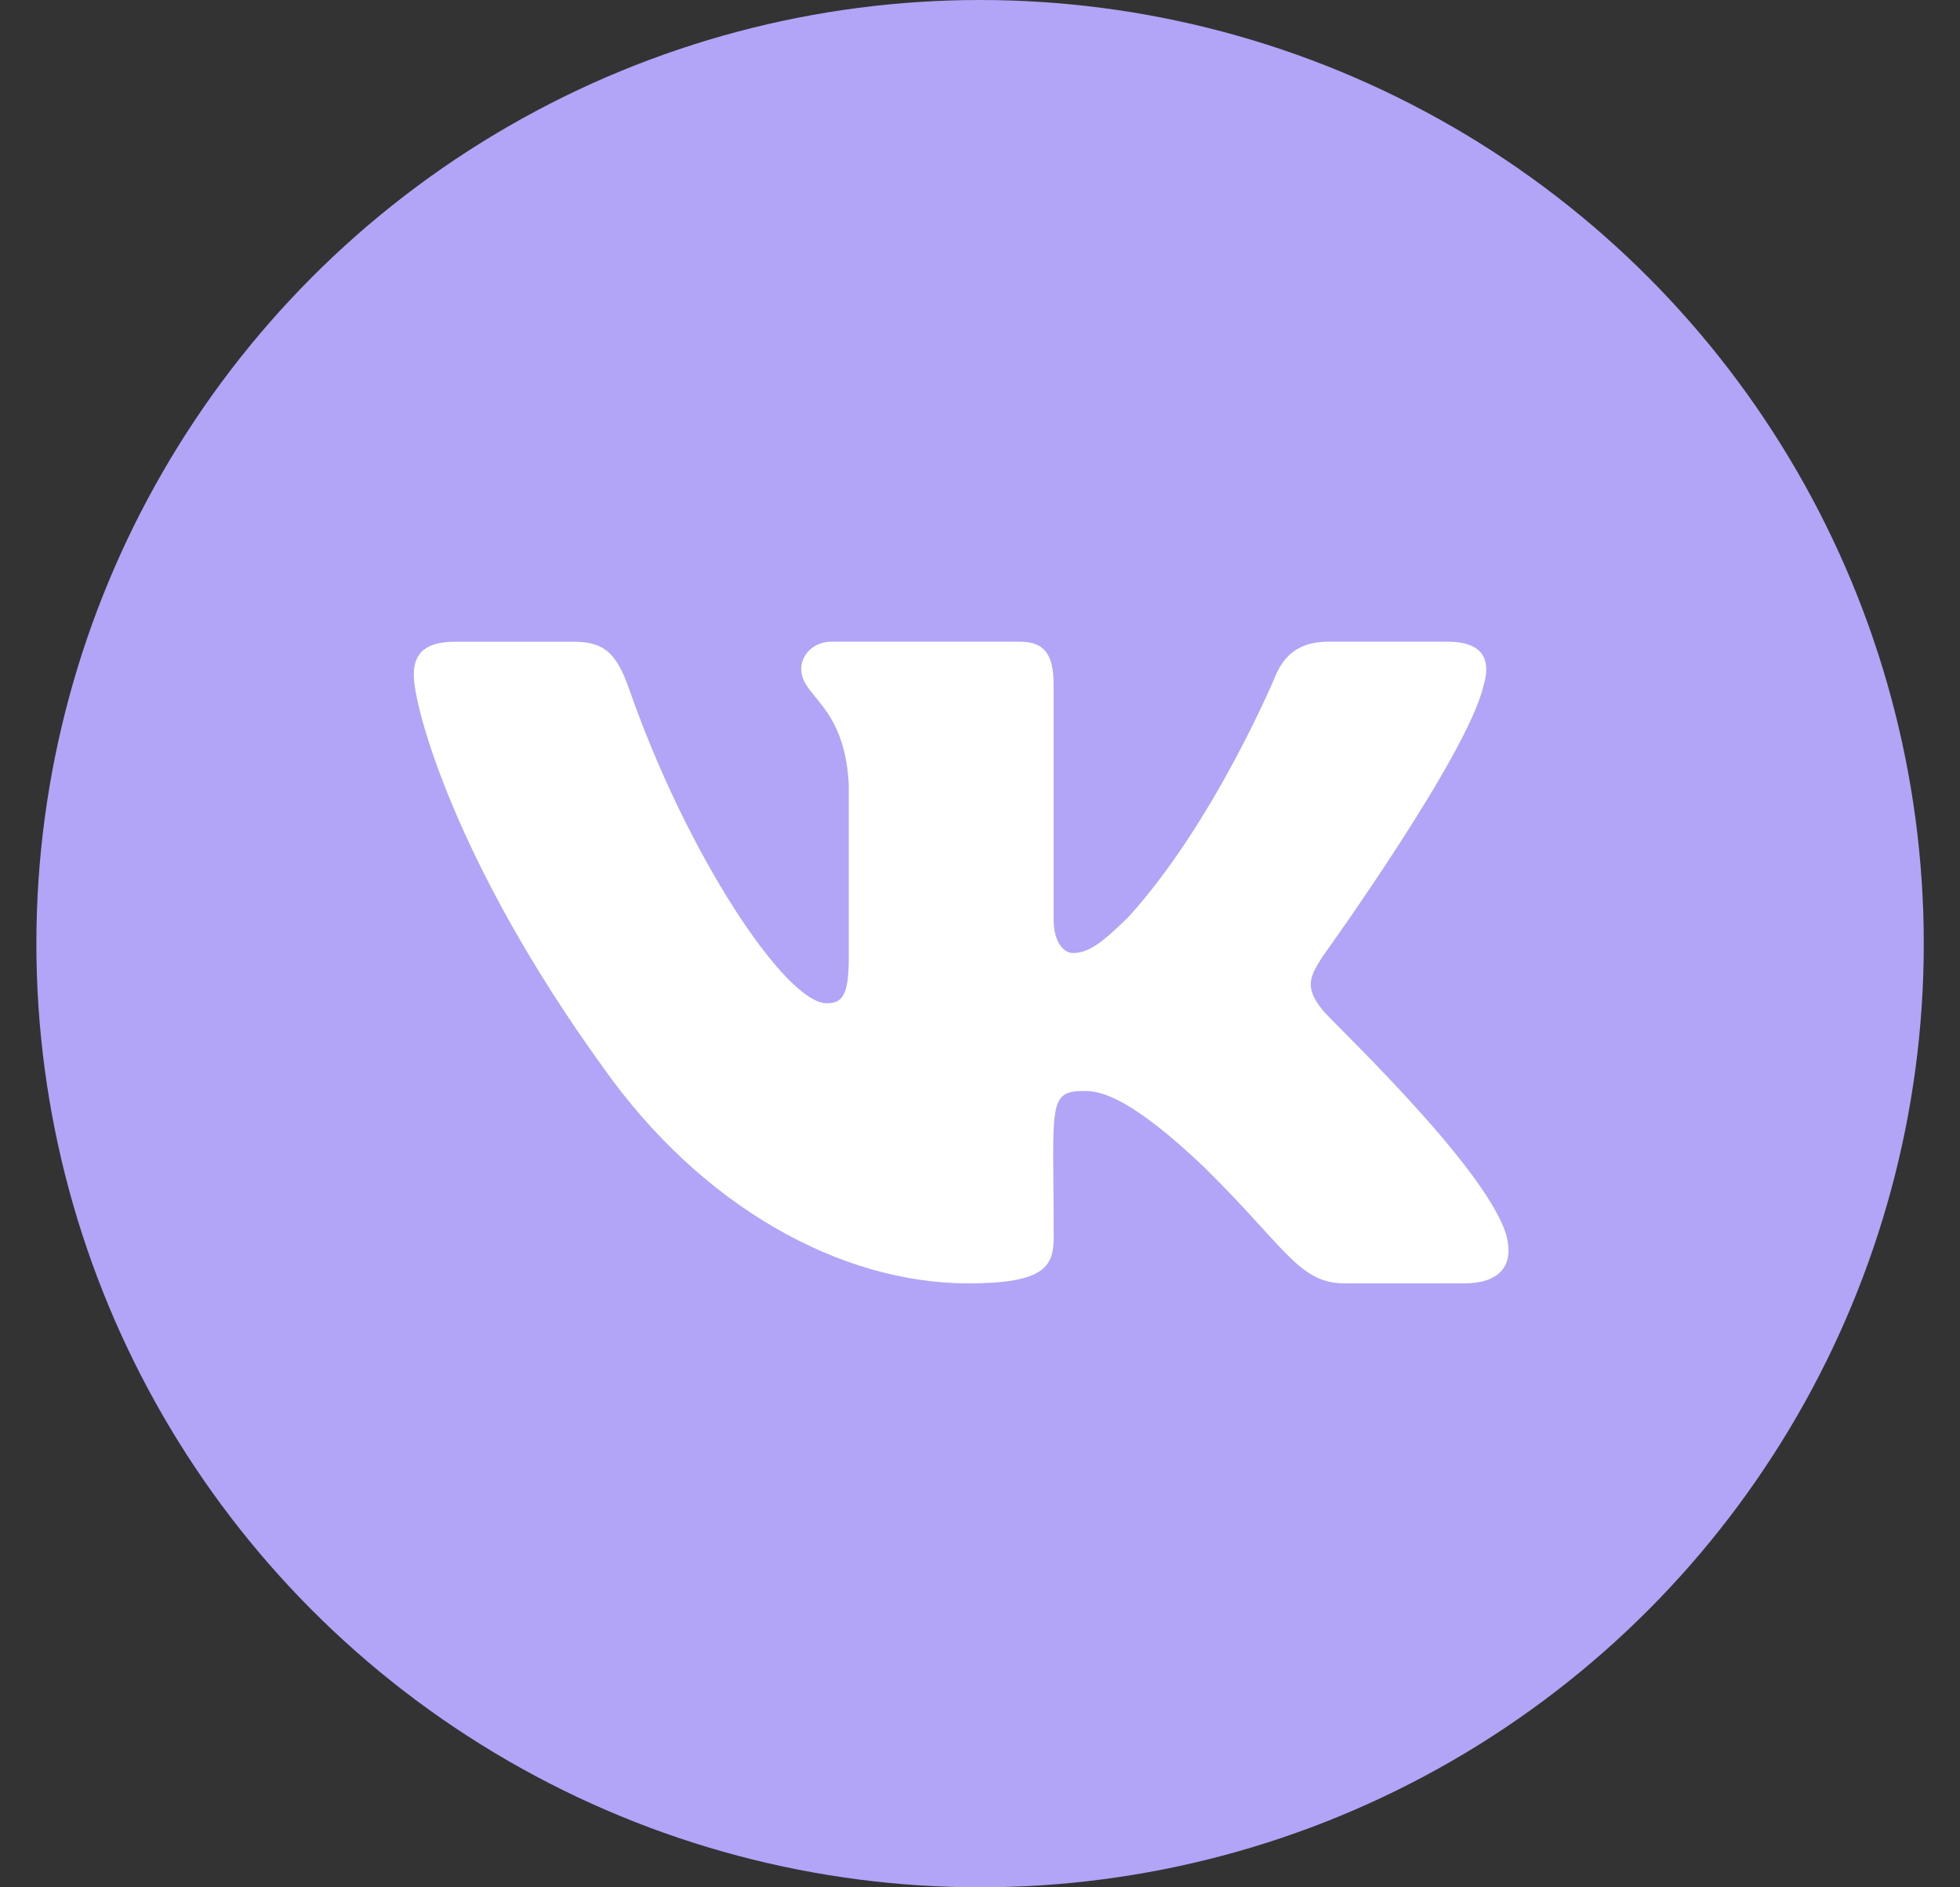
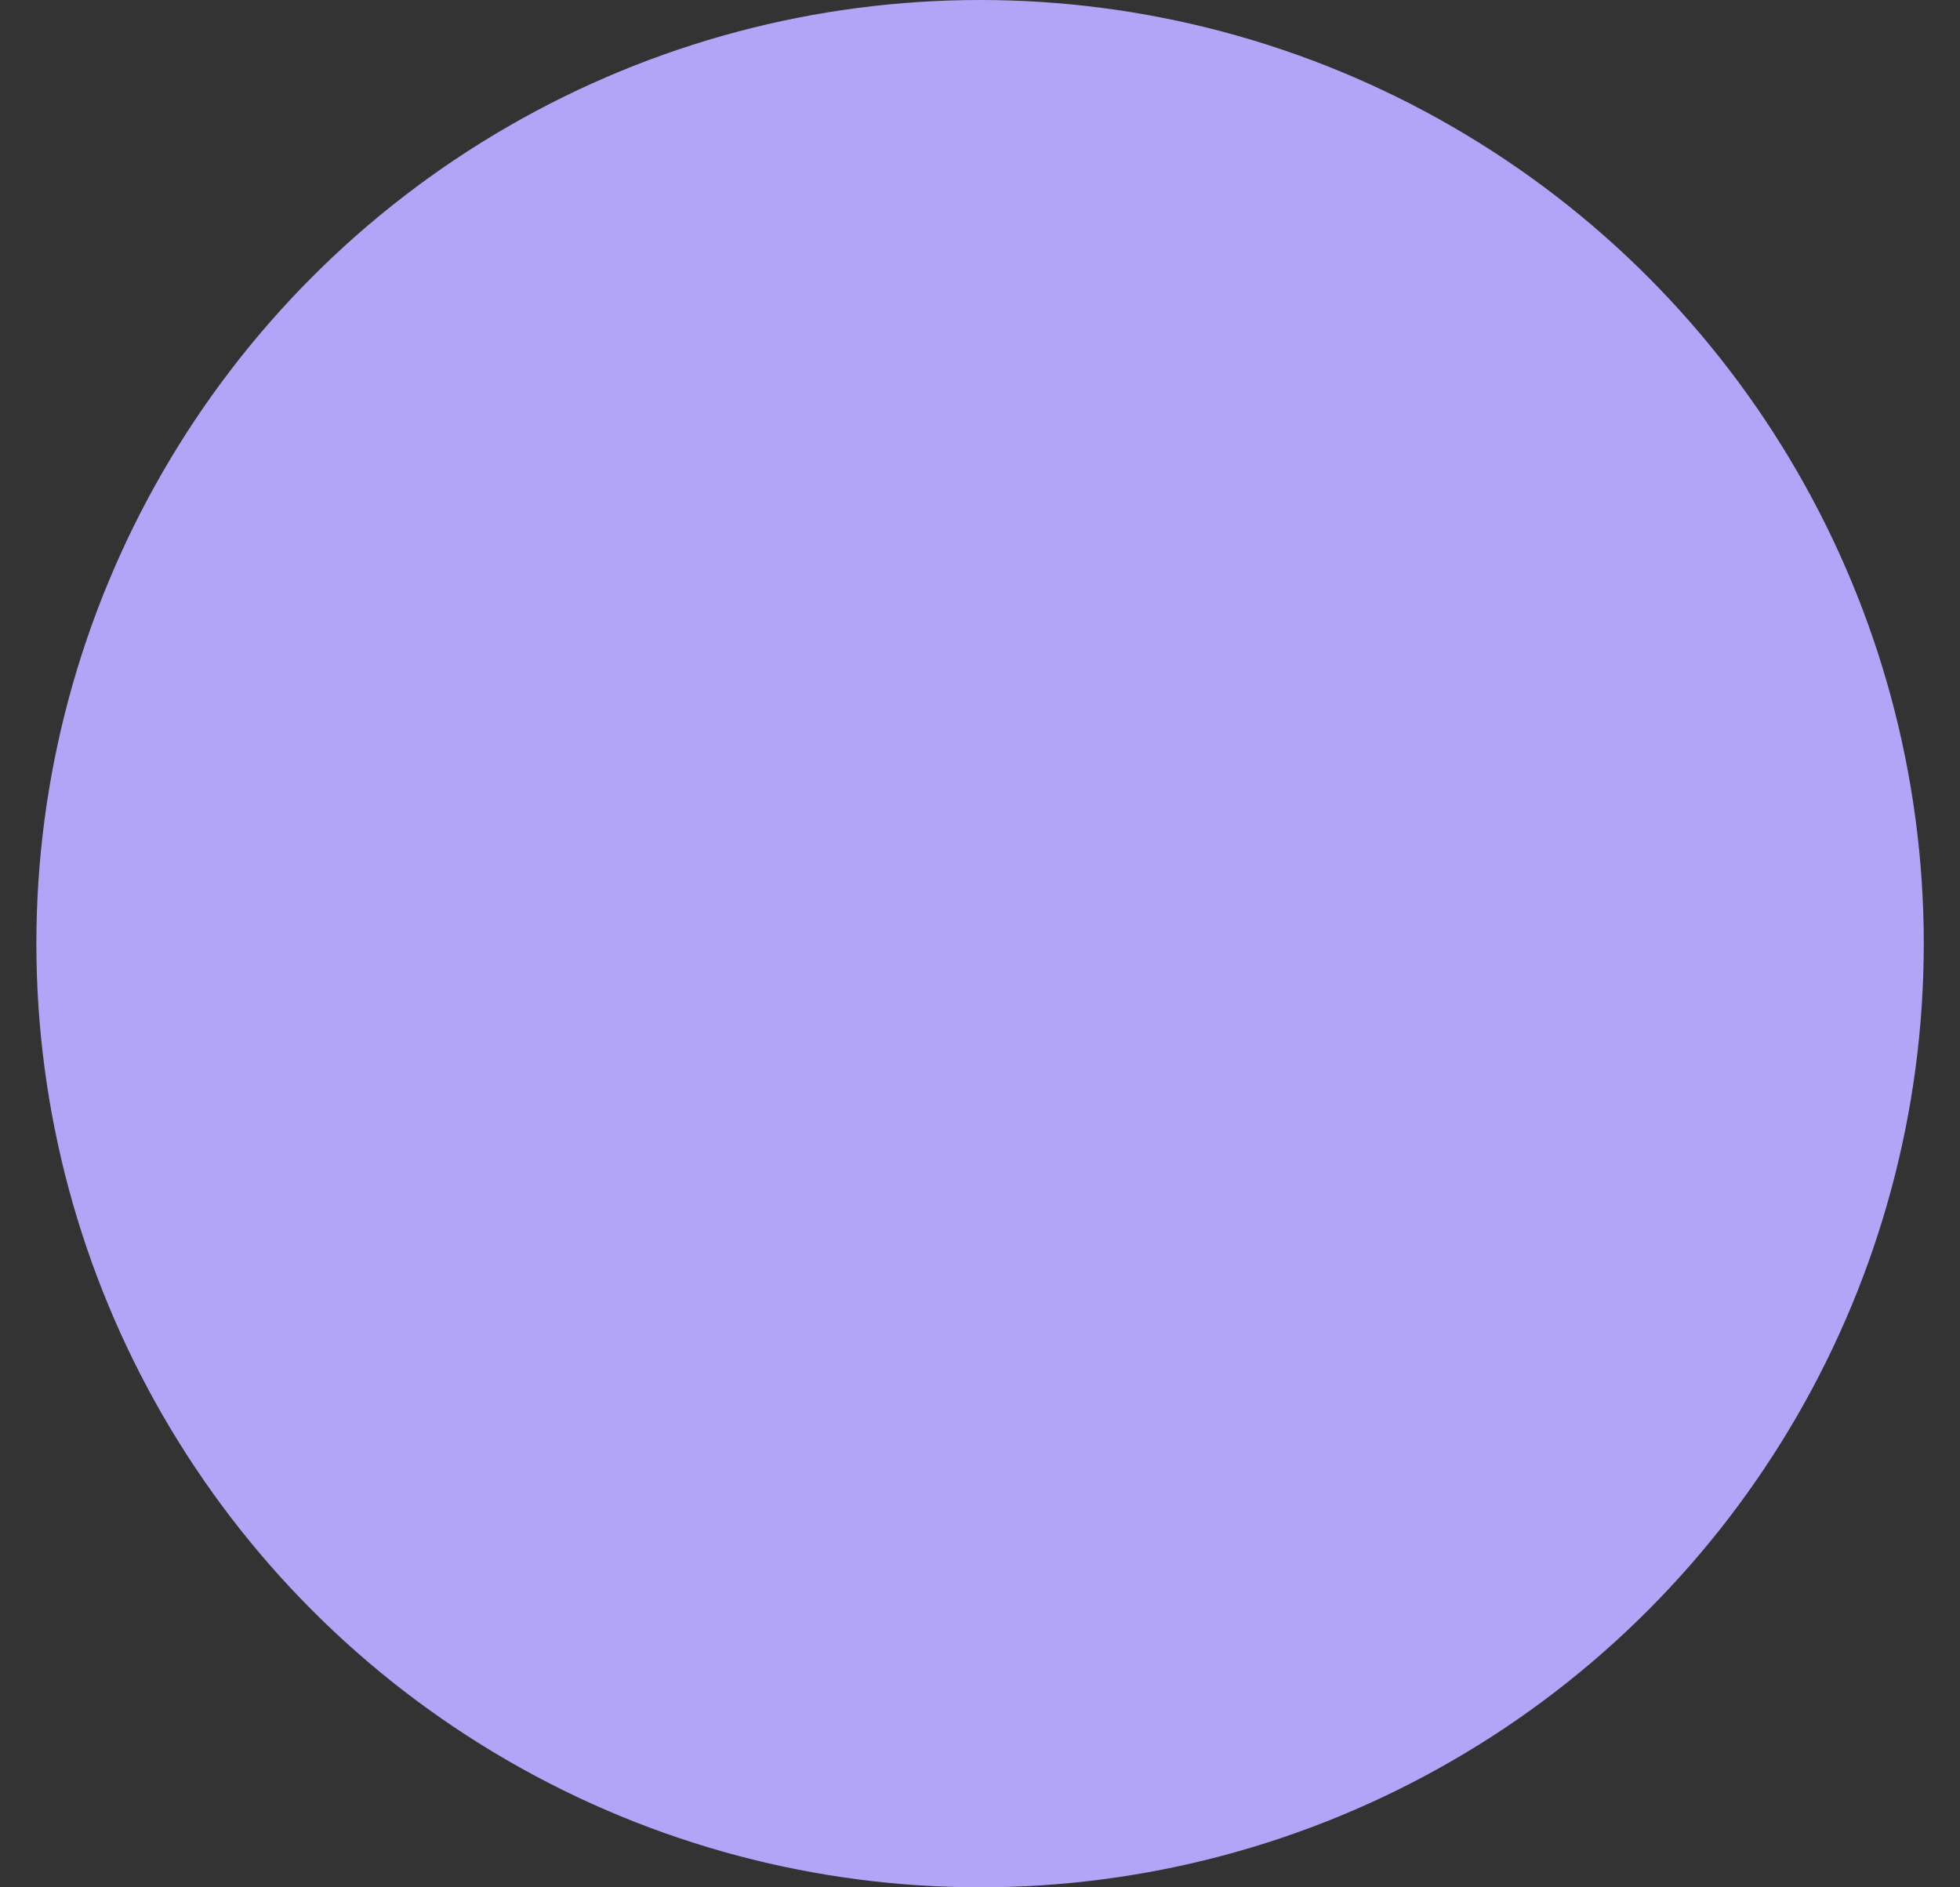
<svg xmlns="http://www.w3.org/2000/svg" width="27" height="26" viewBox="0 0 27 26" fill="none">
  <rect x="0" y="0" width="27" height="26" fill="#333333" stroke="none" />
  <ellipse cx="13.501" cy="13" rx="13" ry="13" fill="#B2A5F8" />
-   <path d="M18.214 13.909C17.97 13.6 18.04 13.462 18.214 13.185C18.217 13.182 20.23 10.388 20.437 9.44L20.438 9.439C20.541 9.094 20.438 8.84 19.94 8.84H18.291C17.871 8.84 17.678 9.058 17.574 9.302C17.574 9.302 16.735 11.321 15.547 12.63C15.164 13.008 14.987 13.129 14.777 13.129C14.674 13.129 14.514 13.008 14.514 12.663V9.439C14.514 9.025 14.397 8.84 14.049 8.84H11.457C11.193 8.84 11.037 9.033 11.037 9.213C11.037 9.606 11.631 9.696 11.692 10.801V13.199C11.692 13.724 11.597 13.821 11.387 13.821C10.826 13.821 9.466 11.793 8.66 9.473C8.497 9.022 8.338 8.841 7.915 8.841H6.266C5.795 8.841 5.7 9.058 5.7 9.302C5.7 9.733 6.261 11.874 8.307 14.703C9.67 16.634 11.59 17.68 13.337 17.68C14.387 17.68 14.515 17.448 14.515 17.048C14.515 15.203 14.421 15.029 14.946 15.029C15.19 15.029 15.61 15.15 16.59 16.081C17.711 17.186 17.895 17.68 18.522 17.68H20.171C20.641 17.68 20.879 17.448 20.742 16.989C20.428 16.025 18.309 14.042 18.214 13.909Z" fill="white" />
</svg>